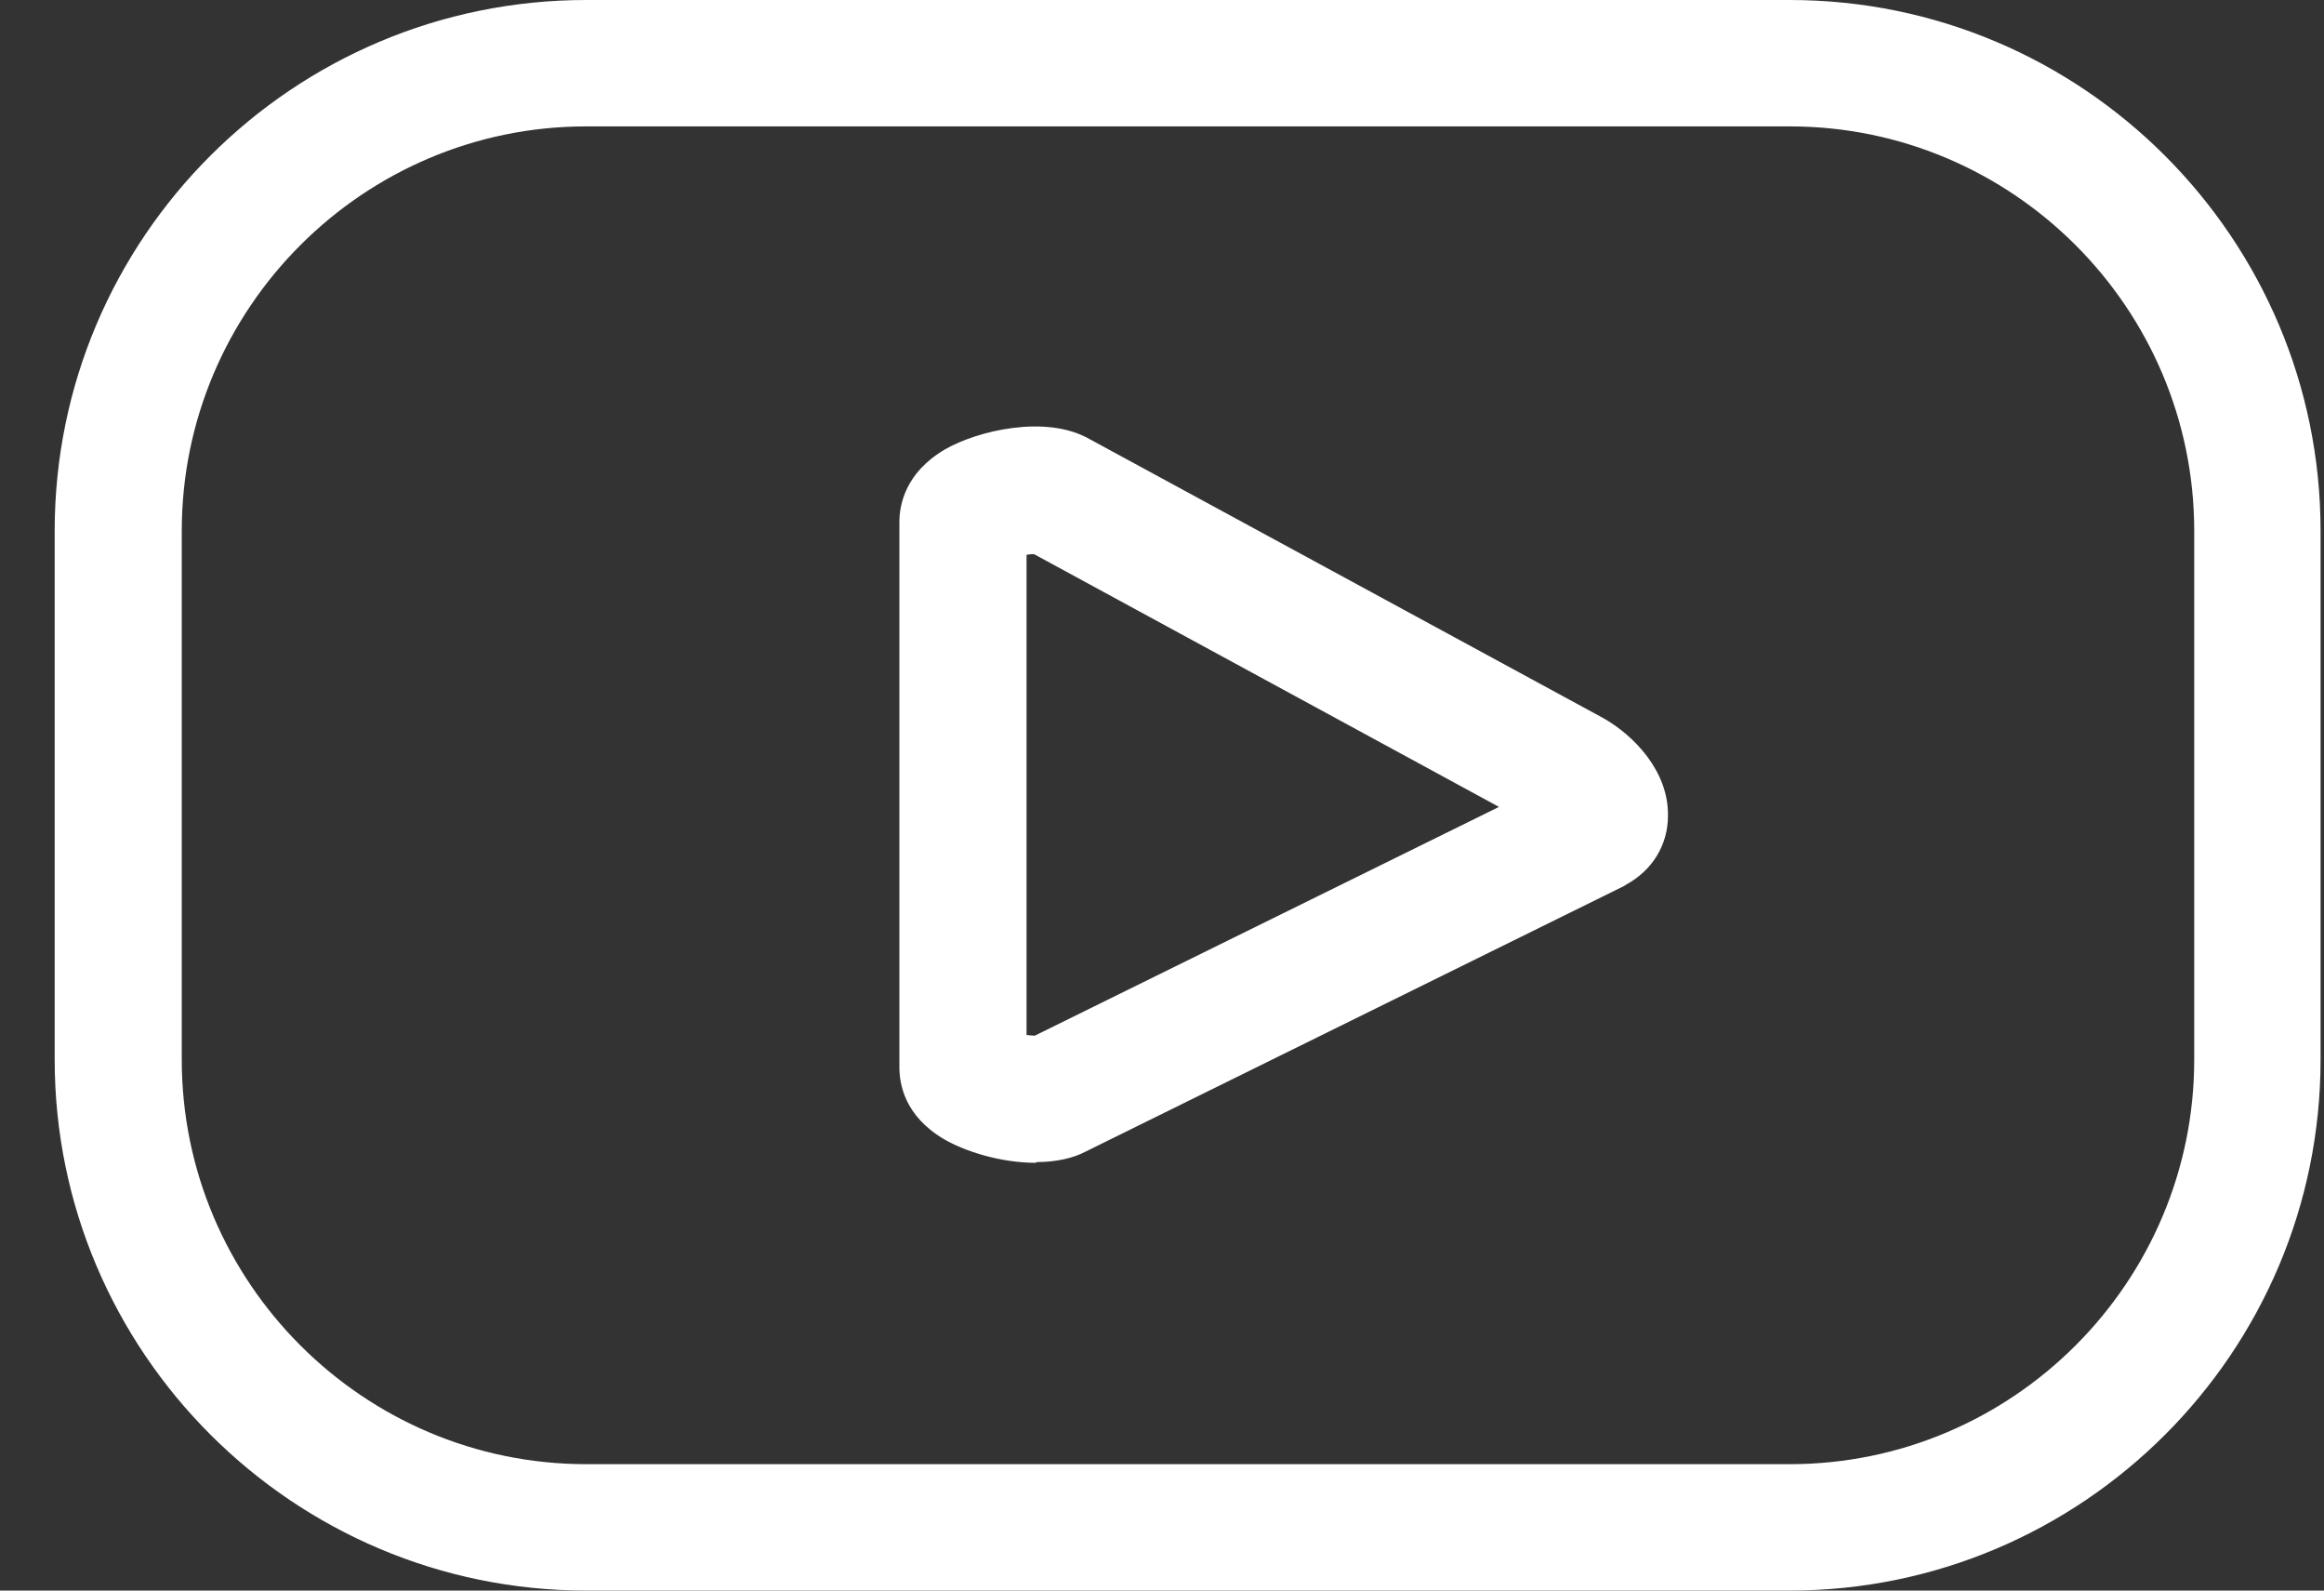
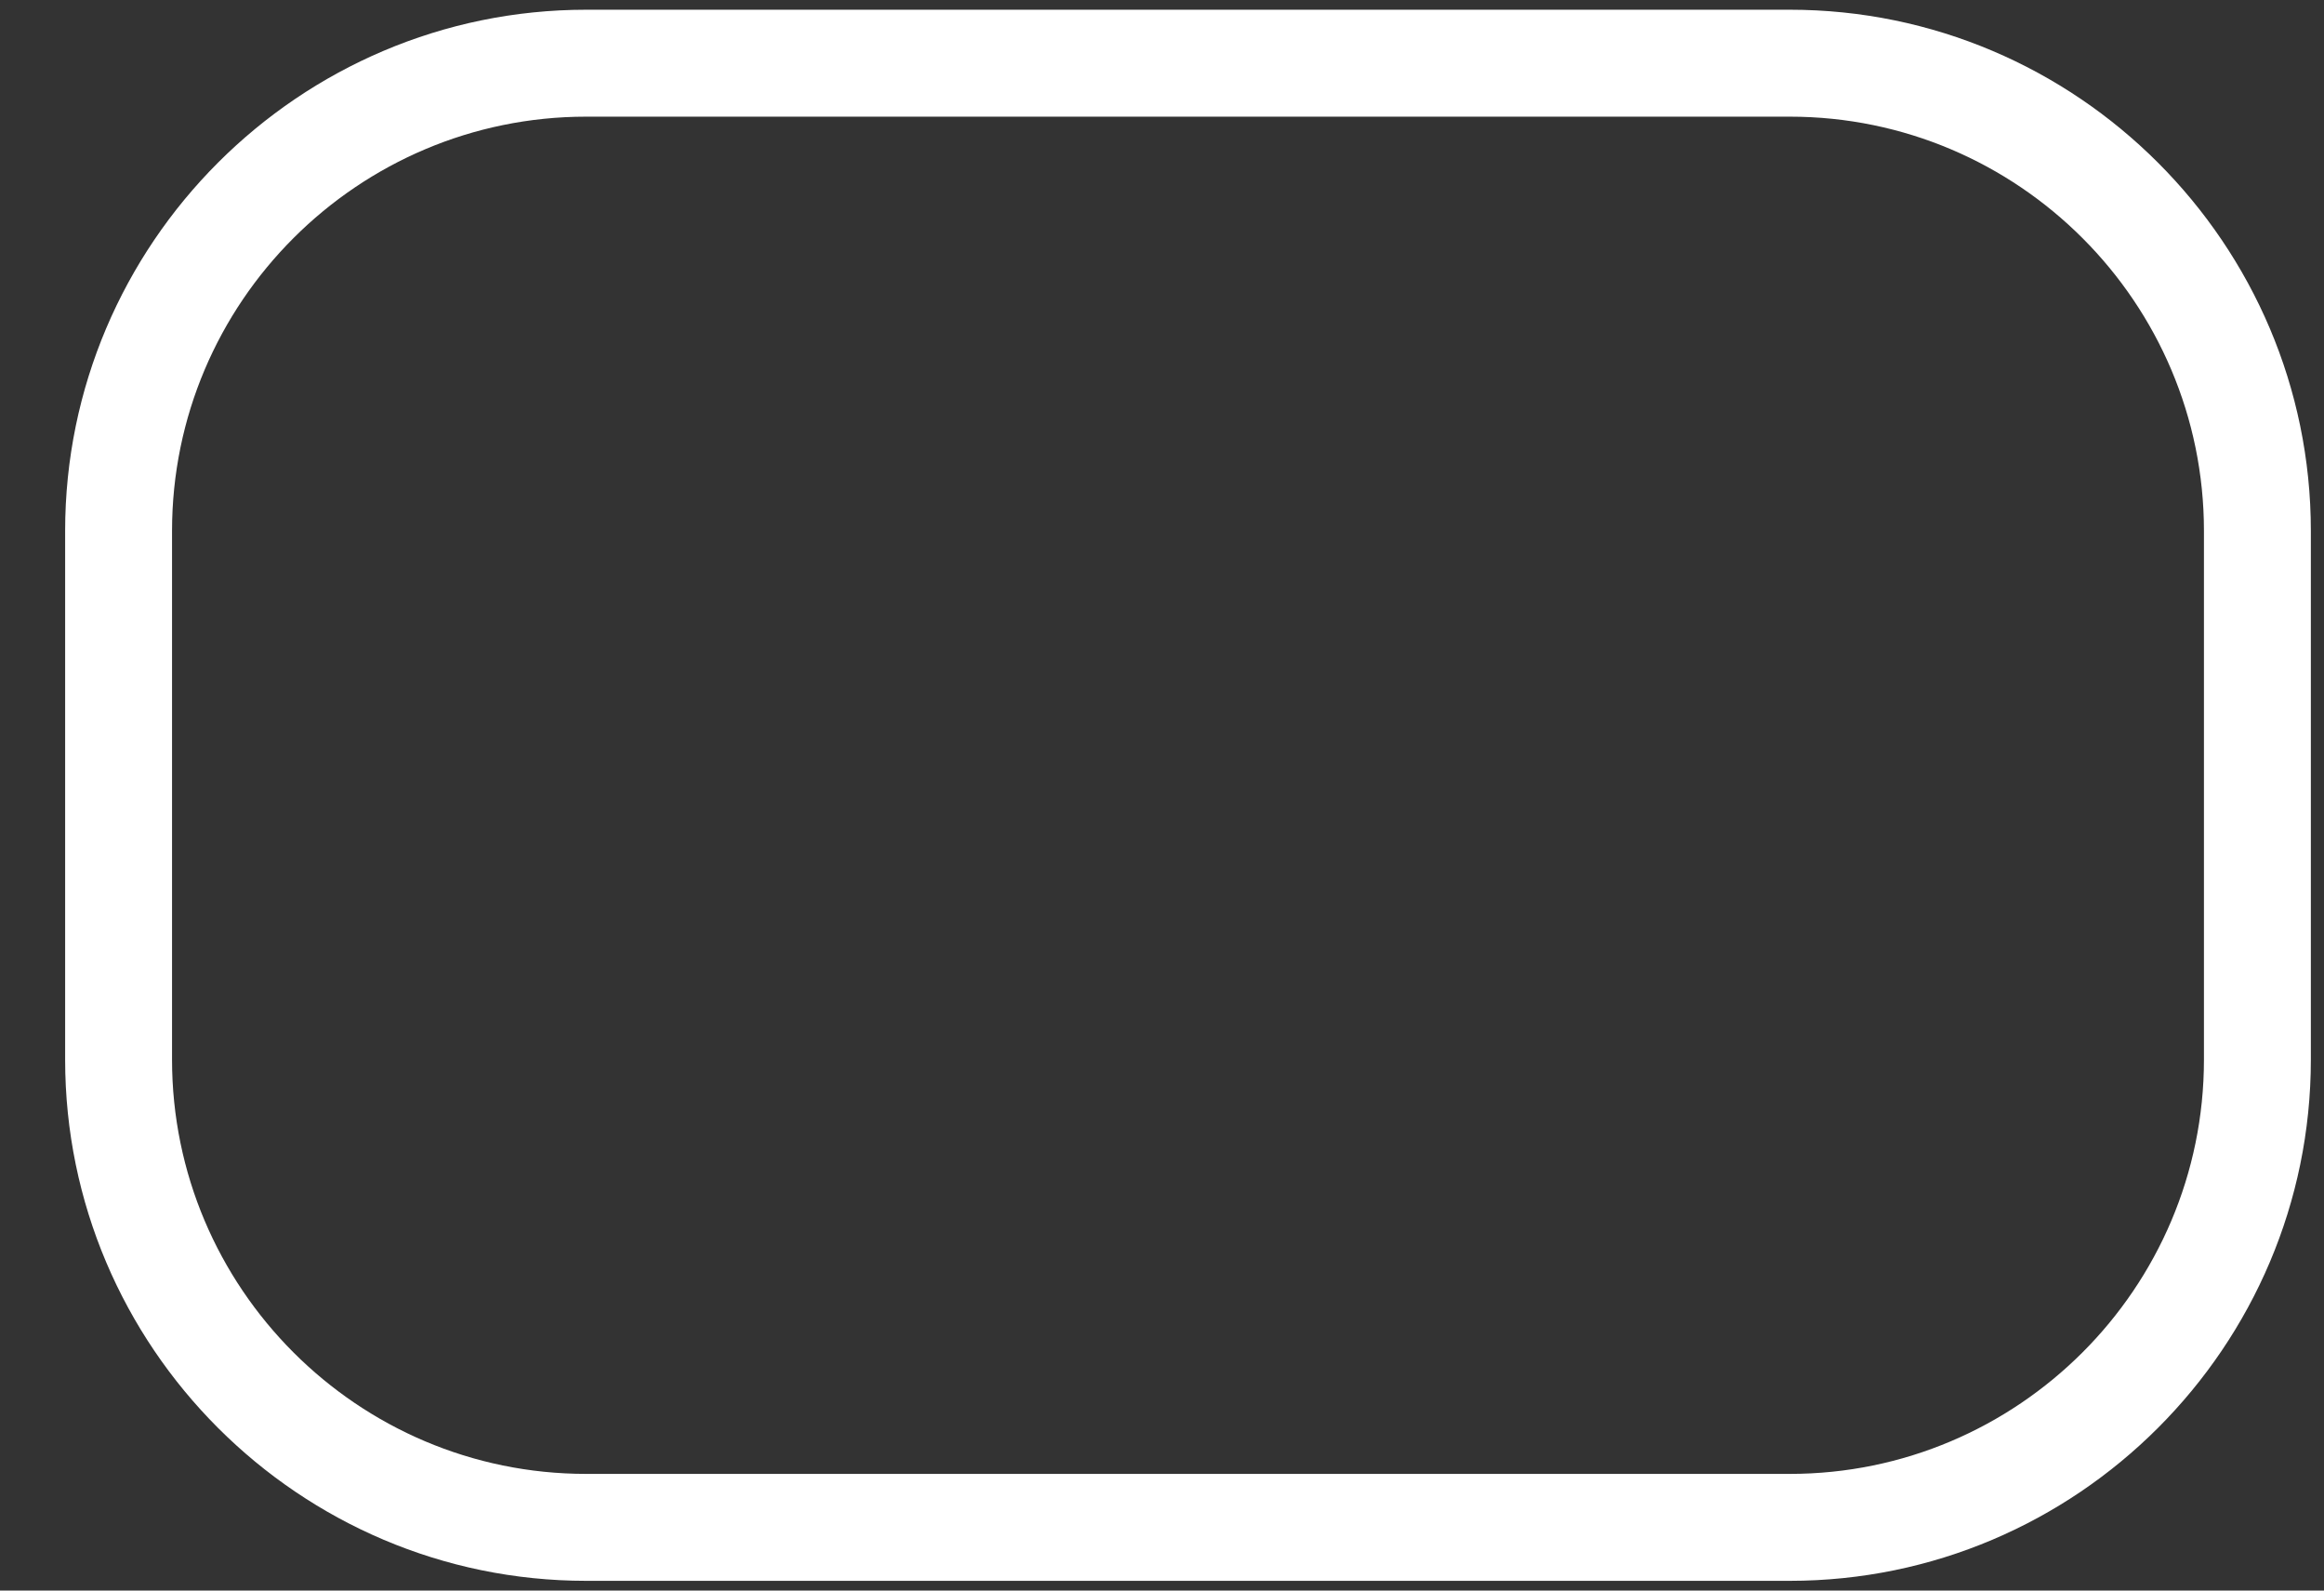
<svg xmlns="http://www.w3.org/2000/svg" width="38" height="26" viewBox="0 0 38 26" fill="none">
  <rect x="0" y="0" width="38" height="26" fill="#333333" stroke="none" />
  <path d="M29.265 0.159H9.585C4.891 0.159 1.065 3.985 1.065 8.679V17.321C1.065 22.015 4.891 25.841 9.585 25.841H29.265C33.959 25.841 37.785 22.015 37.785 17.321V8.679C37.785 3.985 33.959 0.159 29.265 0.159ZM36.037 17.321C36.037 21.061 32.993 24.093 29.265 24.093H9.585C5.844 24.093 2.813 21.049 2.813 17.321V8.679C2.813 4.938 5.856 1.907 9.585 1.907H29.265C33.005 1.907 36.037 4.95 36.037 8.679V17.321Z" fill="white" />
-   <path d="M29.265 26H9.585C4.793 26 0.894 22.101 0.894 17.321V8.679C0.894 3.887 4.793 0 9.585 0H29.265C34.057 0 37.944 3.899 37.944 8.679V17.321C37.944 22.113 34.044 26 29.265 26ZM9.585 0.318C4.976 0.318 1.224 4.071 1.224 8.679V17.321C1.224 21.93 4.976 25.682 9.585 25.682H29.265C33.873 25.682 37.626 21.93 37.626 17.321V8.679C37.626 4.071 33.873 0.318 29.265 0.318H9.585ZM29.265 24.252H9.585C5.759 24.252 2.642 21.135 2.642 17.321V8.679C2.642 4.853 5.759 1.748 9.585 1.748H29.265C33.091 1.748 36.196 4.865 36.196 8.679V17.321C36.196 21.147 33.079 24.252 29.265 24.252ZM9.585 2.066C5.942 2.066 2.972 5.036 2.972 8.679V17.321C2.972 20.964 5.942 23.934 9.585 23.934H29.265C32.908 23.934 35.878 20.964 35.878 17.321V8.679C35.878 5.036 32.908 2.066 29.265 2.066H9.585Z" fill="white" />
-   <path d="M26.123 11.894L17.726 7.334C17.09 6.98 16.039 7.2 15.525 7.505C14.951 7.835 14.865 8.3 14.865 8.544V17.456C14.865 17.7 14.951 18.152 15.513 18.482C15.843 18.678 16.418 18.849 16.943 18.849C17.212 18.849 17.469 18.8 17.677 18.69L26.478 14.351H26.502C26.869 14.131 27.101 13.764 27.101 13.361C27.101 12.652 26.502 12.114 26.123 11.906V11.894ZM16.895 8.874C16.895 8.874 16.895 8.874 16.882 8.874C16.882 8.874 16.882 8.874 16.895 8.874ZM16.87 17.138C16.87 17.138 16.895 17.125 16.907 17.113C16.907 17.113 16.882 17.113 16.87 17.138ZM16.956 17.101C16.87 17.101 16.736 17.089 16.613 17.052V8.948C16.736 8.923 16.858 8.899 16.943 8.911L24.852 13.202L16.943 17.101H16.956Z" fill="white" />
-   <path d="M16.943 19.008C16.344 19.008 15.758 18.812 15.428 18.617C14.792 18.238 14.706 17.724 14.706 17.443V8.532C14.706 8.251 14.804 7.725 15.452 7.346C15.978 7.041 17.102 6.772 17.811 7.175L26.209 11.735C26.71 12.016 27.285 12.603 27.273 13.336C27.273 13.813 27.016 14.229 26.588 14.461L26.551 14.485L17.75 18.825C17.542 18.935 17.261 18.996 16.943 18.996V19.008ZM16.919 7.322C16.43 7.322 15.917 7.469 15.611 7.652C15.11 7.945 15.037 8.337 15.037 8.557V17.468C15.037 17.676 15.11 18.067 15.599 18.36C15.88 18.519 16.418 18.702 16.943 18.702C17.212 18.702 17.432 18.654 17.604 18.568L26.405 14.229C26.747 14.045 26.942 13.727 26.942 13.373C26.942 12.749 26.38 12.248 26.05 12.065L17.652 7.505C17.445 7.395 17.188 7.346 16.919 7.346V7.322ZM16.98 17.272C16.87 17.272 16.736 17.26 16.601 17.223L16.479 17.199V8.826L16.601 8.801C16.687 8.777 16.821 8.74 16.968 8.752L17.041 8.777L25.231 13.226L16.992 17.284L16.98 17.272ZM16.785 16.918C16.785 16.918 16.882 16.93 16.919 16.93L24.51 13.19L16.907 9.058C16.907 9.058 16.833 9.058 16.785 9.07V16.905V16.918Z" fill="white" />
</svg>